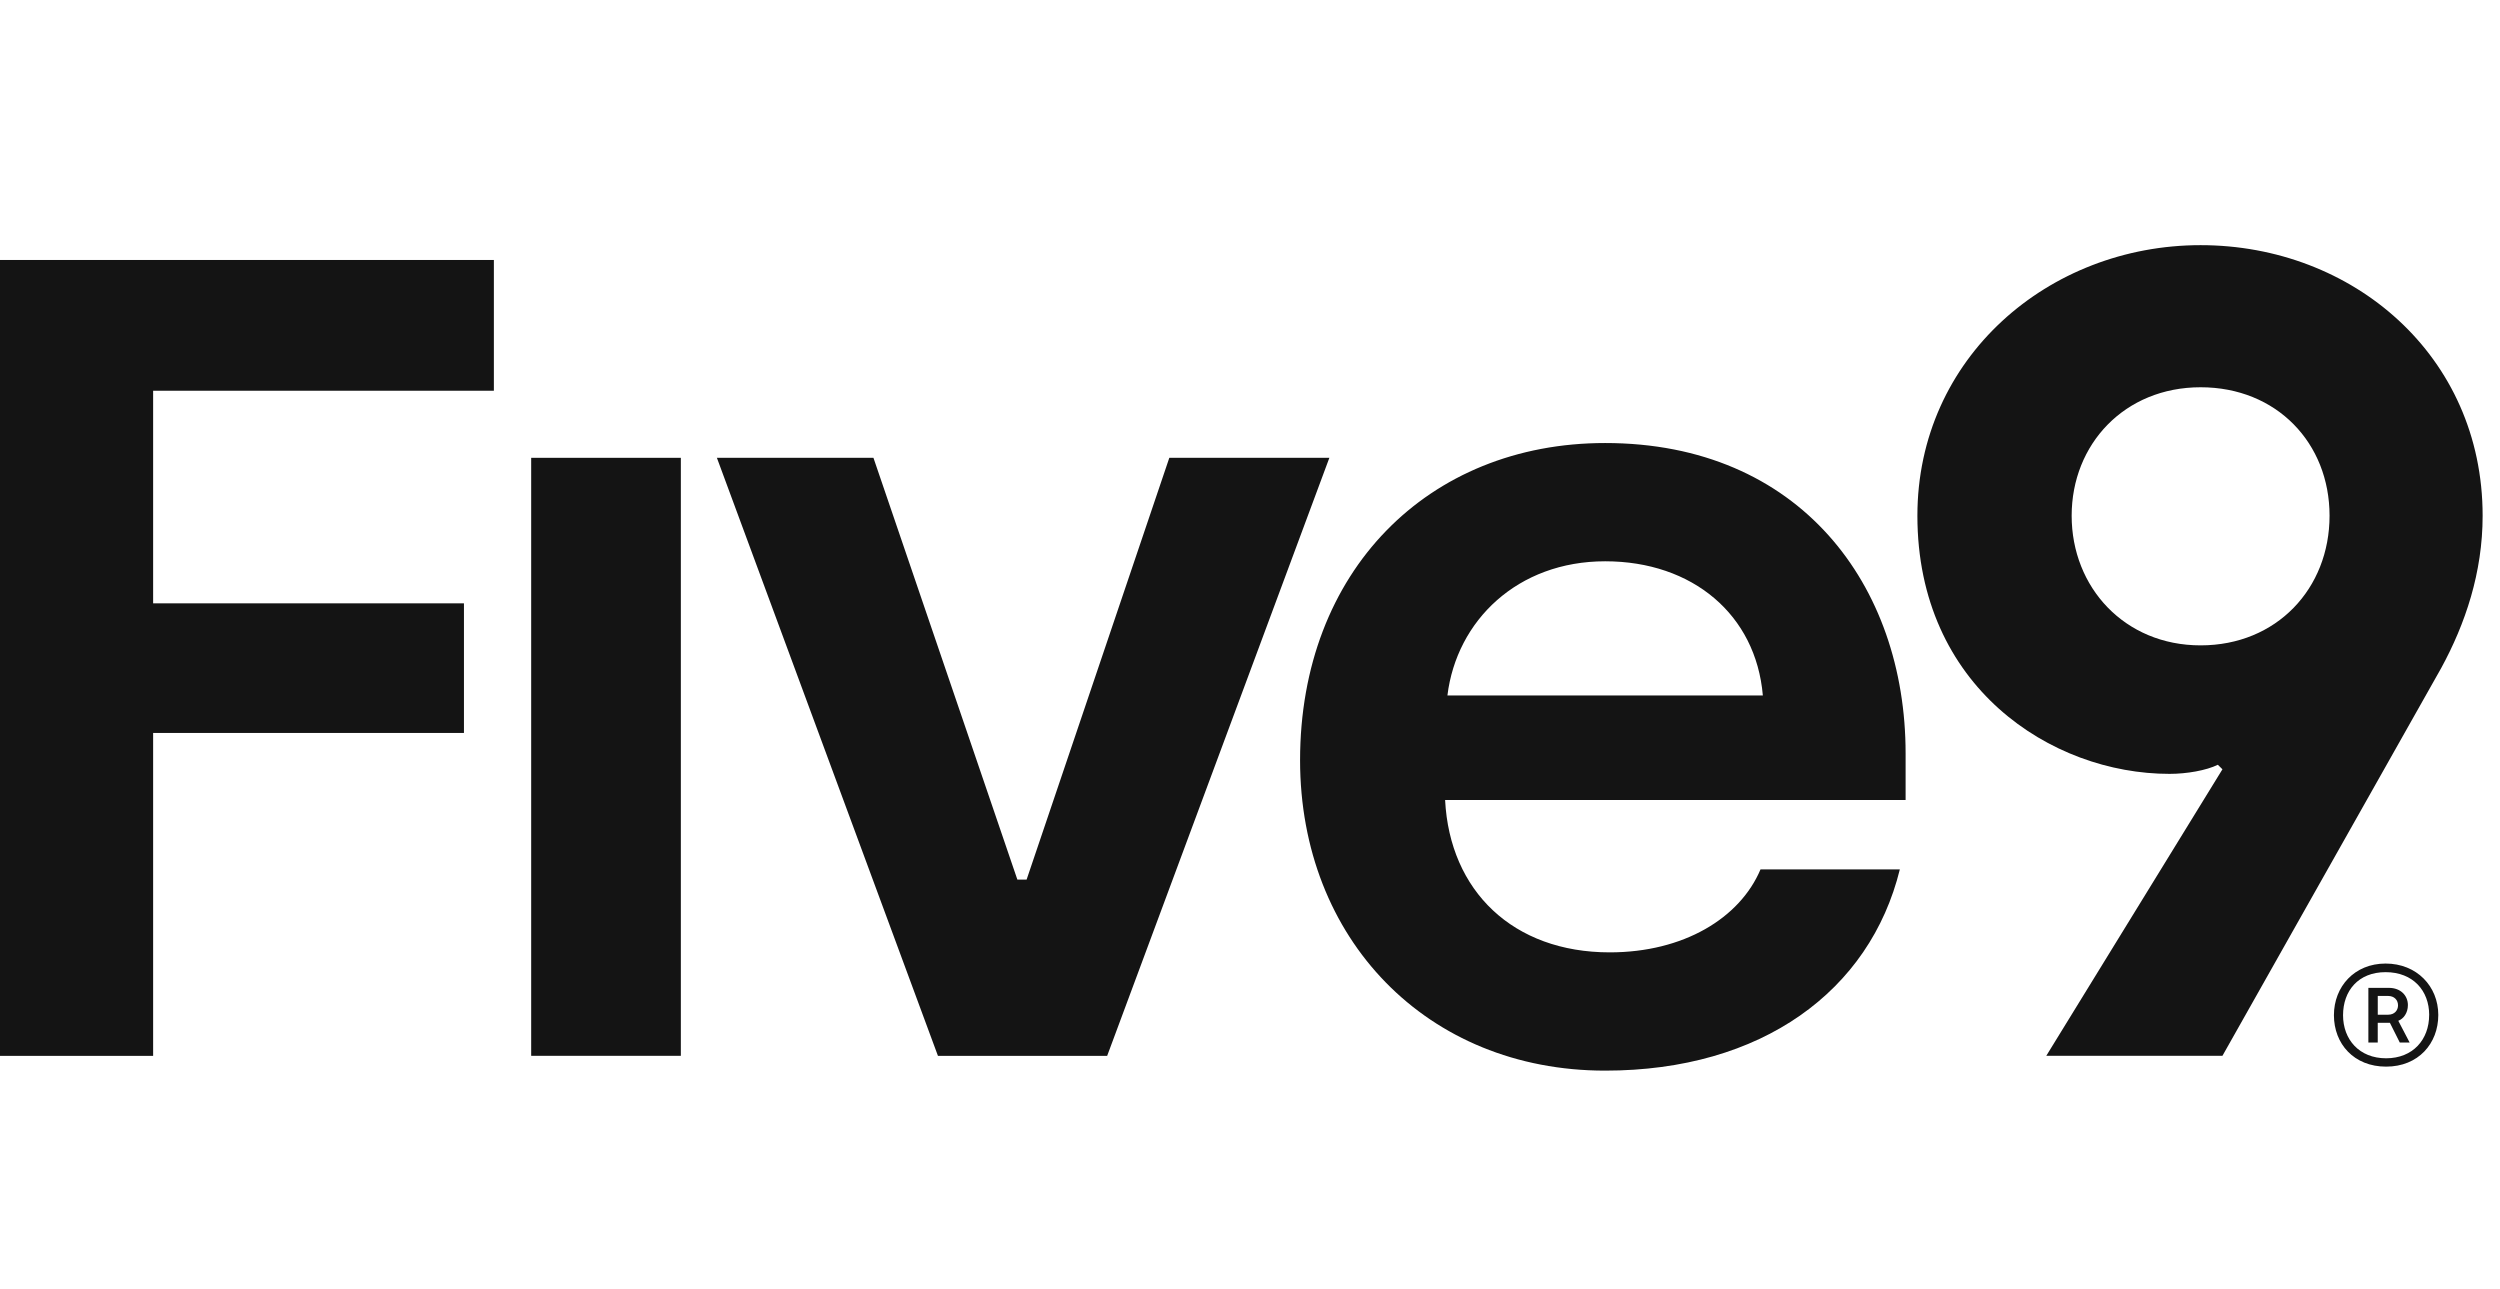
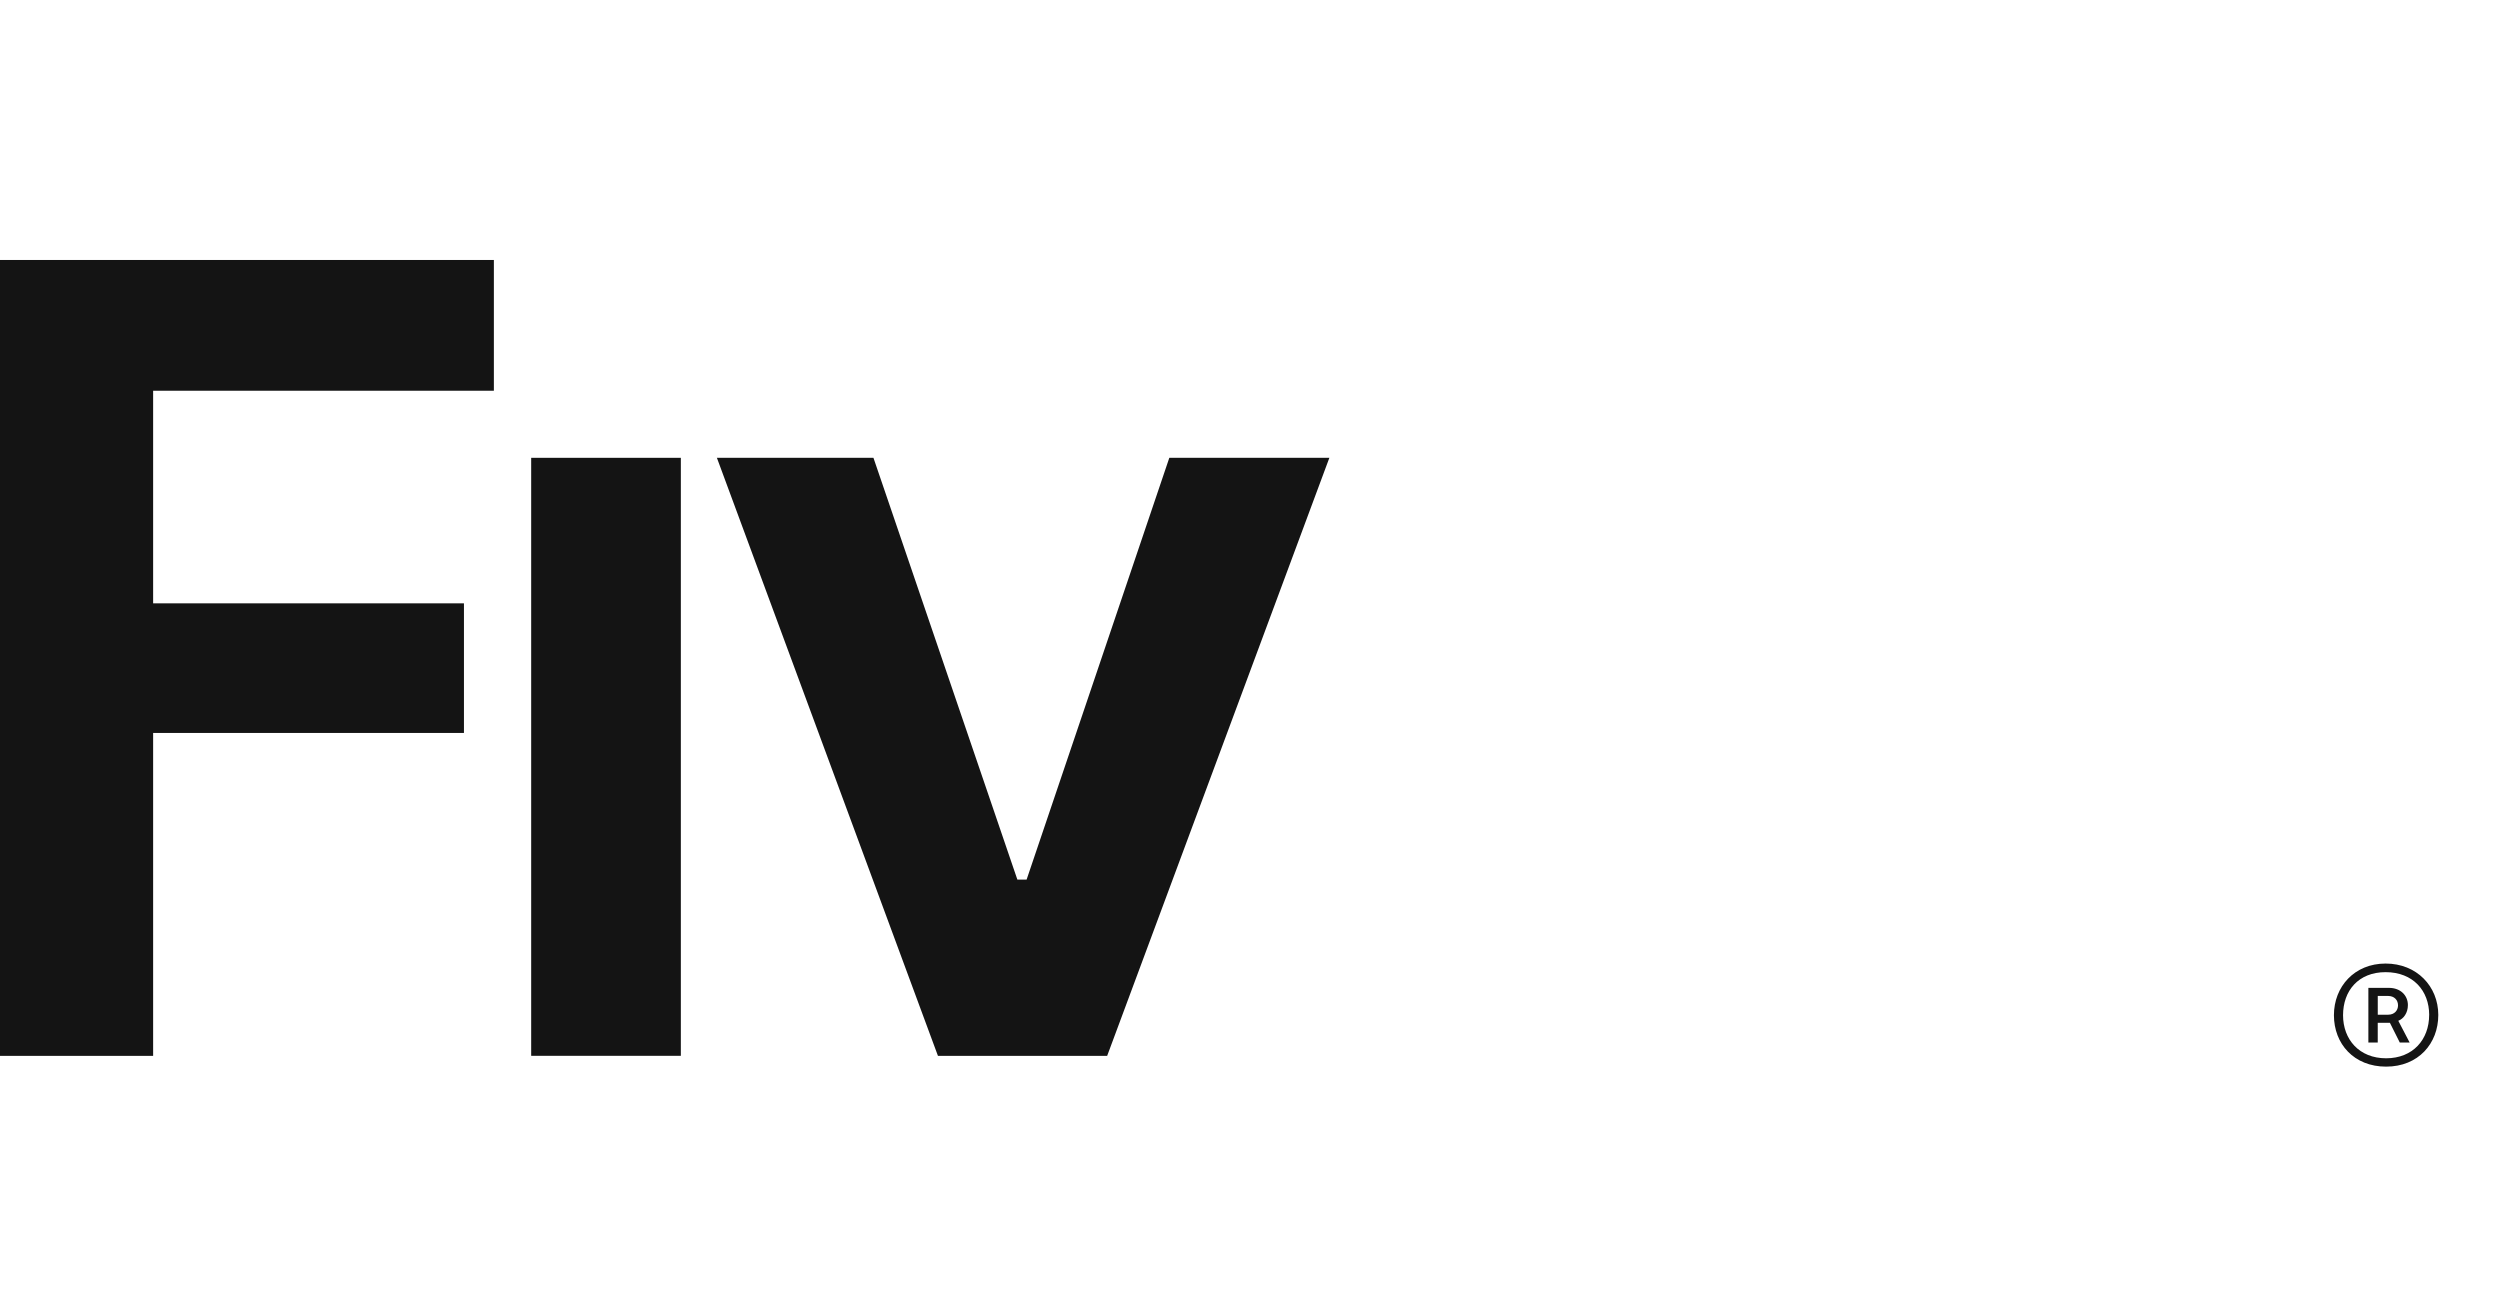
<svg xmlns="http://www.w3.org/2000/svg" width="95" height="49" viewBox="0 0 95 49" fill="none">
  <g clip-path="url(#clip0_2001_669)">
-     <path d="M83.622 9.316C77.848 9.316 72.861 13.594 72.861 19.598C72.861 26.08 77.935 29.407 82.441 29.407C83.097 29.407 83.84 29.277 84.278 29.061L84.453 29.233L77.759 40.12H84.453L92.765 25.388C93.684 23.702 94.34 21.758 94.34 19.598C94.34 13.506 89.396 9.316 83.622 9.316ZM83.623 24.524C80.735 24.524 78.723 22.32 78.723 19.598C78.723 16.876 80.737 14.716 83.623 14.716C86.51 14.716 88.523 16.833 88.523 19.598C88.523 22.364 86.512 24.524 83.623 24.524Z" fill="#141414" />
    <path d="M25.872 17.397H20.185V40.121H25.872V17.397Z" fill="#141414" />
    <path d="M44.434 17.397L39.011 33.425H38.66L33.191 17.397H27.242L35.642 40.123H42.072L50.516 17.397H44.434Z" fill="#141414" />
-     <path d="M60.995 16.835C54.258 16.835 49.403 21.717 49.403 28.889C49.403 35.673 54.214 40.684 60.995 40.684C66.944 40.684 71.057 37.658 72.194 33.036H66.9C66.114 34.895 63.97 36.19 61.17 36.19C57.495 36.19 55.09 33.857 54.914 30.401H72.413V28.63C72.413 22.235 68.389 16.835 60.995 16.835ZM55.002 26.427C55.353 23.575 57.672 21.329 60.996 21.329C64.32 21.329 66.726 23.36 66.988 26.427H55.002Z" fill="#141414" />
    <path d="M0 40.123H5.819V27.852H17.63V22.927H5.819V14.848H18.767V9.879H0V40.123Z" fill="#141414" />
    <path d="M88.689 38.578C88.689 37.491 89.469 36.615 90.653 36.615C91.837 36.615 92.655 37.481 92.655 38.569C92.655 39.656 91.895 40.532 90.672 40.532C89.449 40.532 88.689 39.666 88.689 38.578H88.689ZM92.309 38.569C92.309 37.645 91.693 36.942 90.653 36.942C89.613 36.942 89.036 37.654 89.036 38.578C89.036 39.502 89.652 40.215 90.672 40.215C91.692 40.215 92.308 39.502 92.308 38.569H92.309ZM89.999 37.539H90.778C91.231 37.539 91.5 37.837 91.5 38.193C91.5 38.491 91.337 38.713 91.135 38.79L91.567 39.617H91.192L90.816 38.866H90.354V39.617H89.998V37.538L89.999 37.539ZM90.749 38.559C90.99 38.559 91.125 38.395 91.125 38.203C91.125 38.001 90.981 37.846 90.749 37.846H90.355V38.559H90.749Z" fill="#141414" />
  </g>
  <defs>
    <clipPath id="clip0_2001_669">
      <rect width="94.34" height="50" fill="white" />
    </clipPath>
  </defs>
</svg>